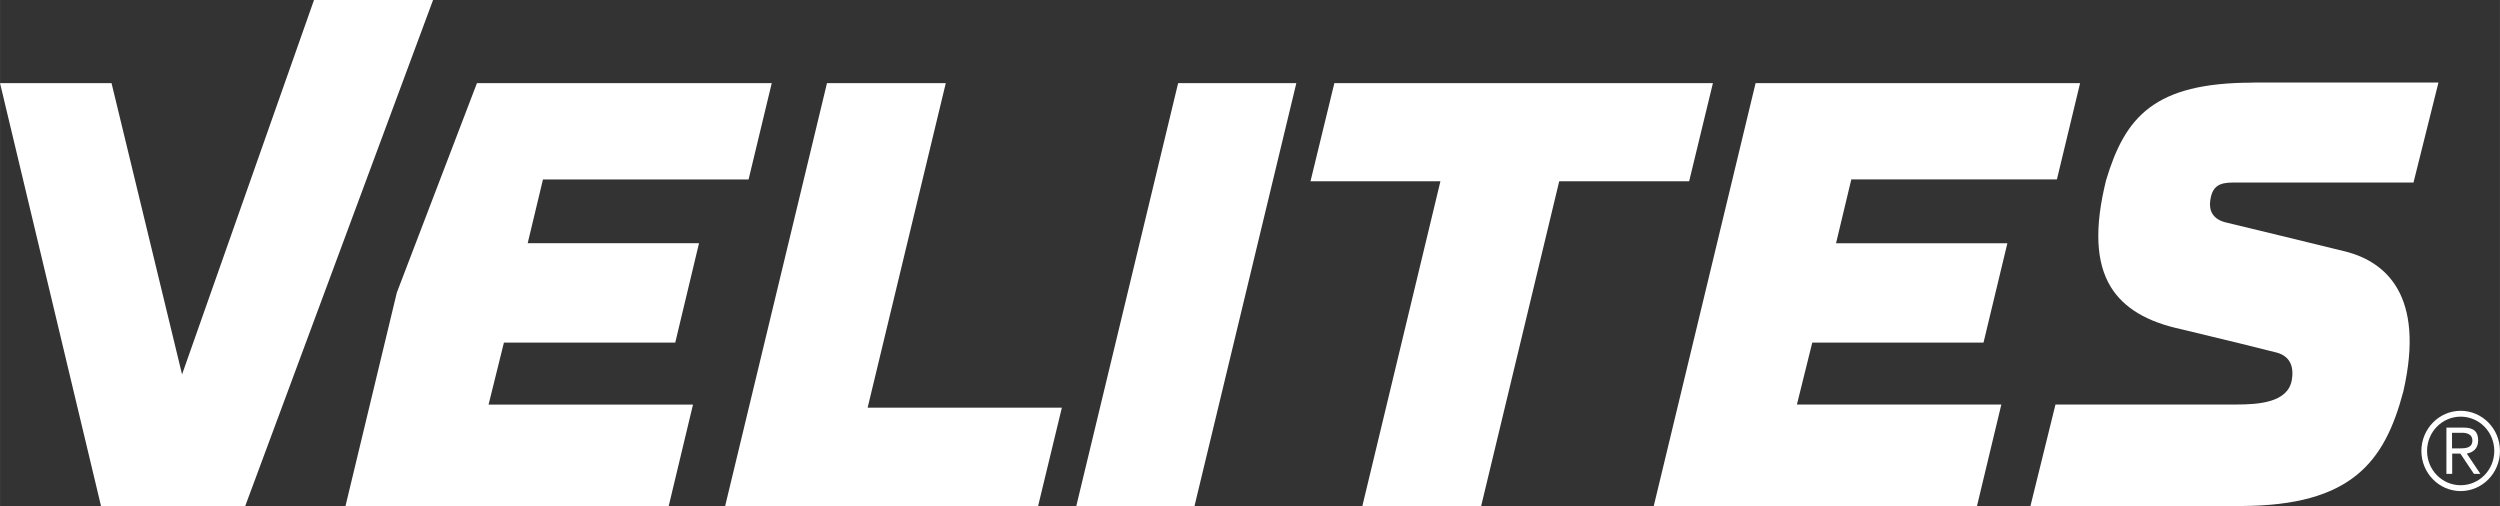
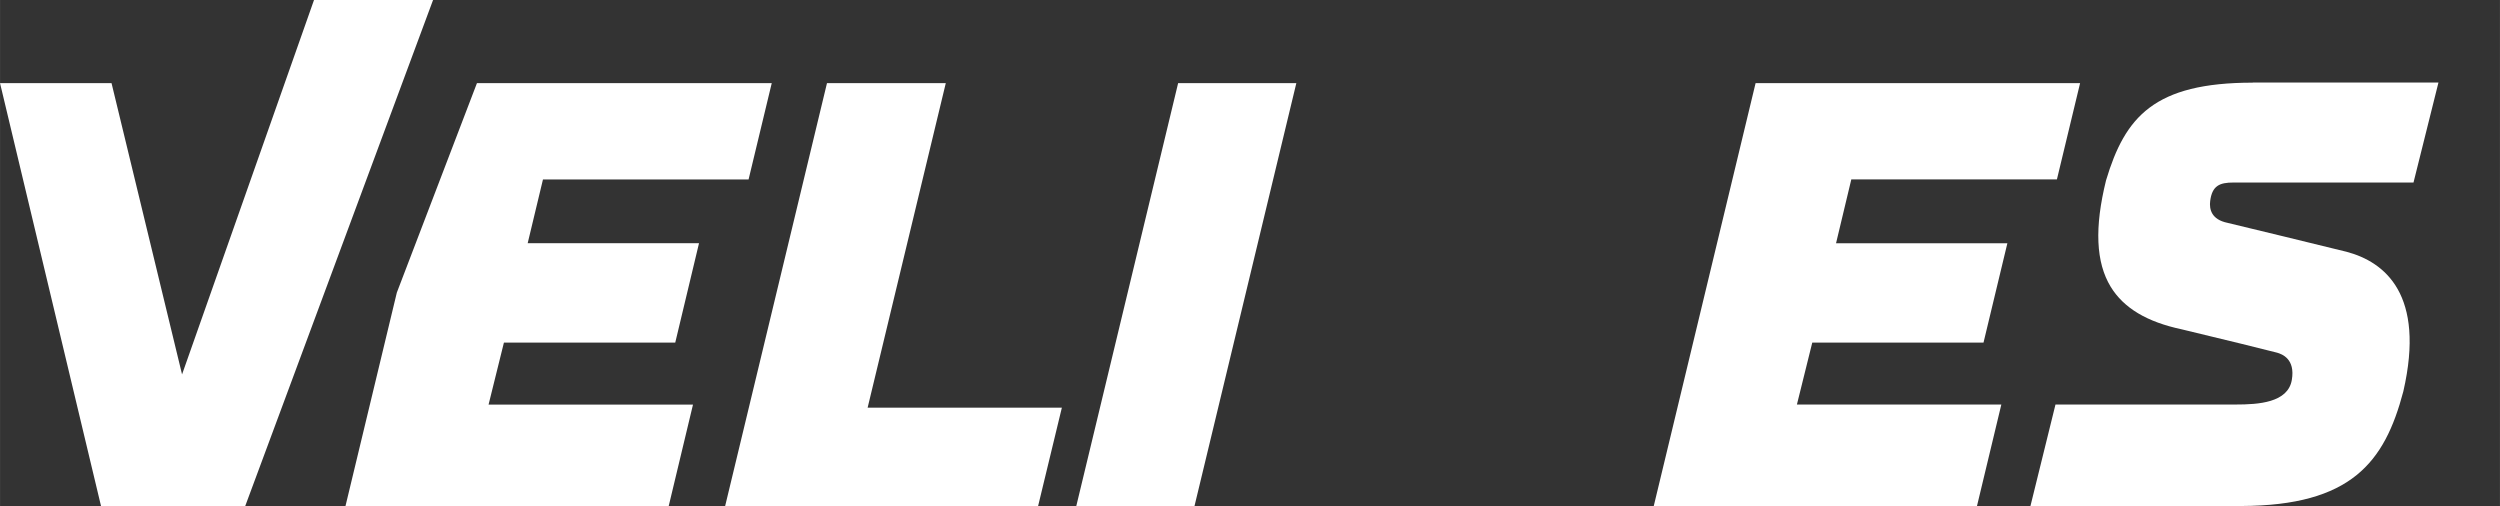
<svg xmlns="http://www.w3.org/2000/svg" id="Capa_1" width="103.93mm" height="21.05mm" viewBox="0 0 294.6 59.67">
  <rect x="0" y="0" width="294.6" height="59.67" fill="#333333" stroke="none" />
  <defs>
    <style>.cls-1{fill:#fff;stroke-width:0px;}</style>
  </defs>
  <polygon class="cls-1" points="102.24 48.04 111.45 9.8 97.45 9.8 85.44 59.67 122.32 59.67 125.13 48.04 102.24 48.04" />
  <polygon class="cls-1" points="138.83 9.8 126.82 59.67 140.75 59.67 152.76 9.8 138.83 9.8" />
-   <polygon class="cls-1" points="199.05 21.36 201.85 9.8 157.24 9.8 154.43 21.36 169.74 21.36 160.53 59.67 174.53 59.67 183.74 21.36 199.05 21.36" />
  <polygon class="cls-1" points="206.88 9.8 194.87 59.67 232.96 59.67 235.84 47.67 211.75 47.67 213.56 40.37 233.74 40.37 236.55 28.67 216.36 28.67 218.16 21.14 242.39 21.14 245.12 9.8 206.88 9.8" />
  <path class="cls-1" d="M265.47,9.74c-11.64,0-15.05,4.04-17.29,11.51-1.38,5.57-1.2,9.68.55,12.55,1.53,2.5,4.27,4.14,8.37,5.01,4.22,1,10.64,2.59,11.23,2.75.59.17,2.17.74,1.74,3.22-.46,2.68-3.95,2.89-6.6,2.89h-21.25l-2.96,12s17.07,0,24.88-.04c12.9-.06,16.86-5.11,19.07-13.5,2.63-11.43-2.18-15.26-6.69-16.46-.82-.22-13.9-3.38-14.03-3.41-1.9-.39-2.16-1.61-2.04-2.57.23-1.83,1.14-2.18,2.74-2.18h21.22l2.94-11.78h-21.89Z" />
  <polygon class="cls-1" points="88.21 21.15 90.94 9.8 56.2 9.8 46.76 34.48 40.7 59.67 78.79 59.67 81.66 47.68 57.57 47.68 59.38 40.37 79.57 40.37 82.37 28.66 62.18 28.66 63.98 21.15 88.21 21.15" />
  <polygon class="cls-1" points="37 0 21.45 44.12 13.14 9.8 0 9.8 11.91 59.67 28.88 59.67 51.03 0 37 0" />
-   <path class="cls-1" d="M288.96,52.84h.86c.73,0,1.53-.04,1.53-.94,0-.7-.62-.9-1.2-.9h-1.2v1.84ZM288.96,55.84h-.67v-5.45h2.06c1.21,0,1.68.53,1.68,1.51s-.62,1.42-1.34,1.55l1.6,2.39h-.76l-1.6-2.39h-.96v2.39ZM289.97,57.18c2.19,0,3.96-1.8,3.96-4.04,0-2.24-1.77-4.04-3.96-4.04-2.19,0-3.96,1.8-3.96,4.04s1.77,4.04,3.96,4.04M289.97,48.41c2.55,0,4.63,2.12,4.63,4.73s-2.08,4.73-4.63,4.73c-2.55,0-4.63-2.12-4.63-4.73,0-2.6,2.08-4.73,4.63-4.73" />
</svg>